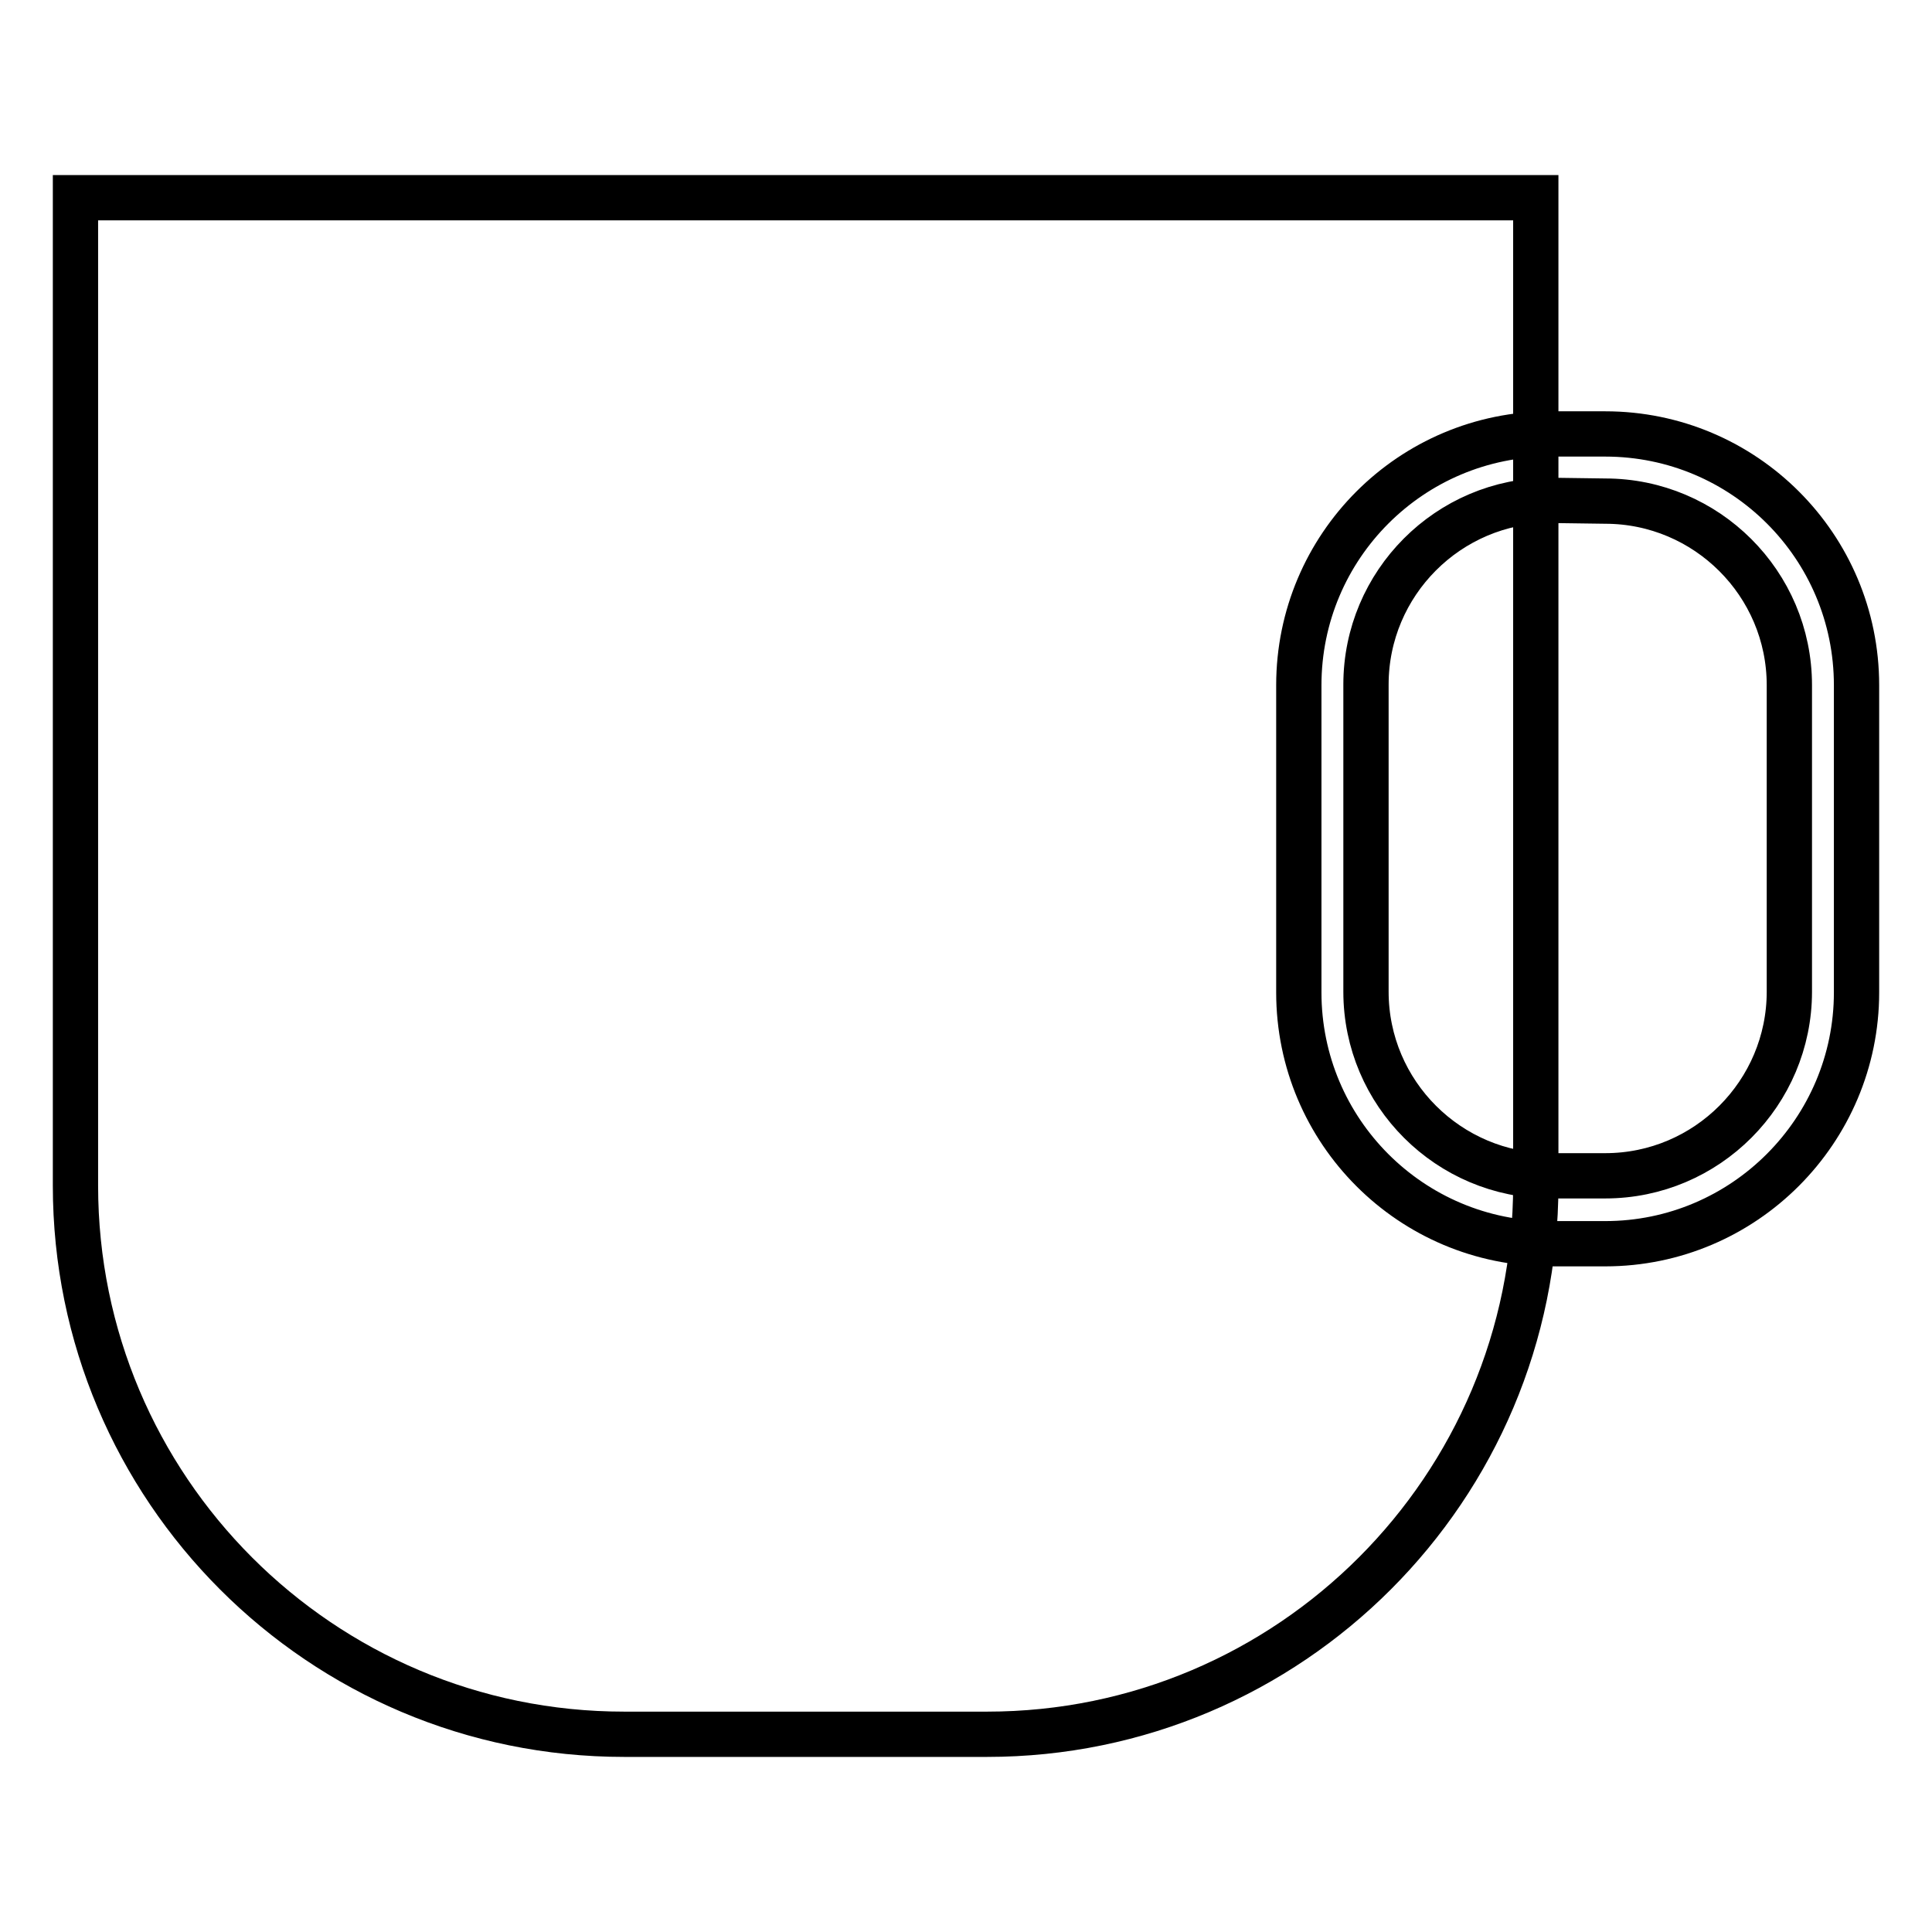
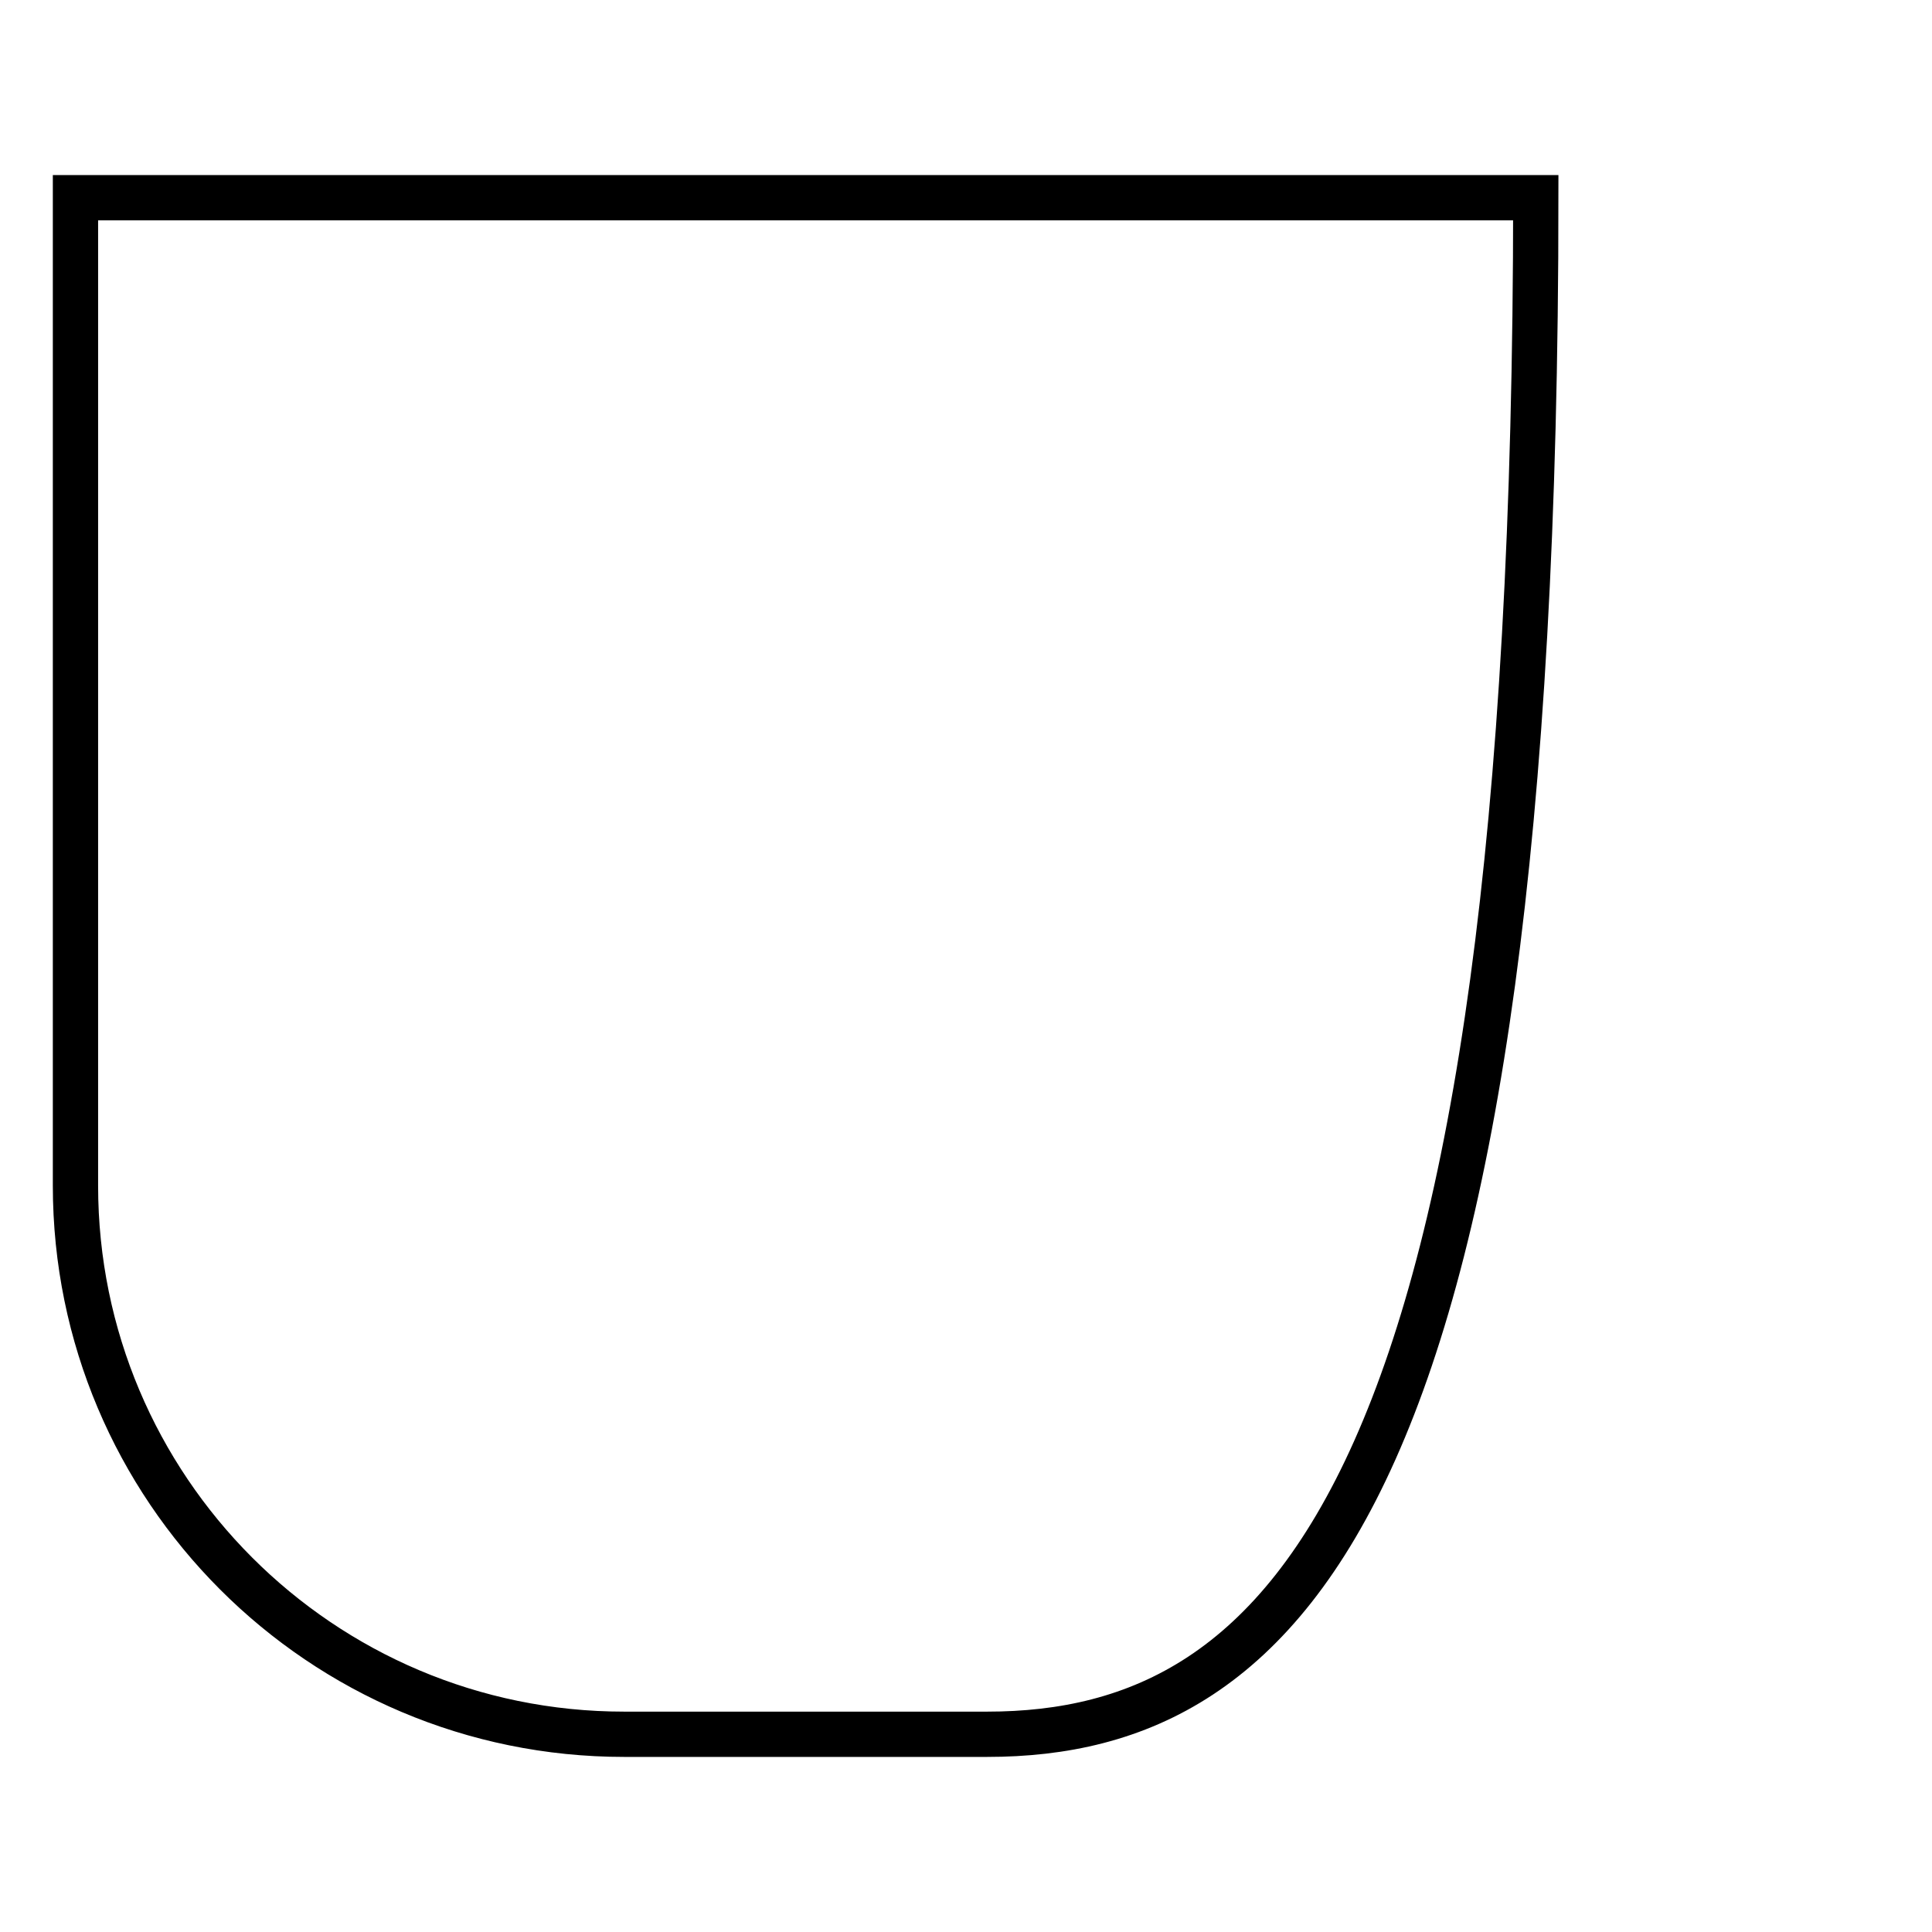
<svg xmlns="http://www.w3.org/2000/svg" version="1.1" x="0px" y="0px" viewBox="0 0 256 256" enable-background="new 0 0 256 256" xml:space="preserve">
  <g>
-     <path stroke-width="6" fill-opacity="0" stroke="#000000" d="M130.8,229.8H82.7c-40.2,0-72.7-32.6-72.7-72.7V26.2h193.5v130.8C203.5,197.2,170.9,229.8,130.8,229.8z" />
-     <path stroke-width="6" fill-opacity="0" stroke="#000000" d="M212.7,164.8h-7.3c-18.4,0-33.3-14.9-33.3-33.3V90.8c0-18.4,14.9-33.3,33.3-33.3h7.3 c18.4,0,33.3,14.9,33.3,33.3v40.7C246,149.8,231.1,164.8,212.7,164.8L212.7,164.8z M205.4,66.3c-13.5,0-24.4,11-24.4,24.4v40.7 c0,13.5,11,24.4,24.4,24.4h7.3c13.5,0,24.4-11,24.4-24.4V90.8c0-13.5-11-24.4-24.4-24.4L205.4,66.3L205.4,66.3z" />
+     <path stroke-width="6" fill-opacity="0" stroke="#000000" d="M130.8,229.8H82.7c-40.2,0-72.7-32.6-72.7-72.7V26.2h193.5C203.5,197.2,170.9,229.8,130.8,229.8z" />
  </g>
</svg>